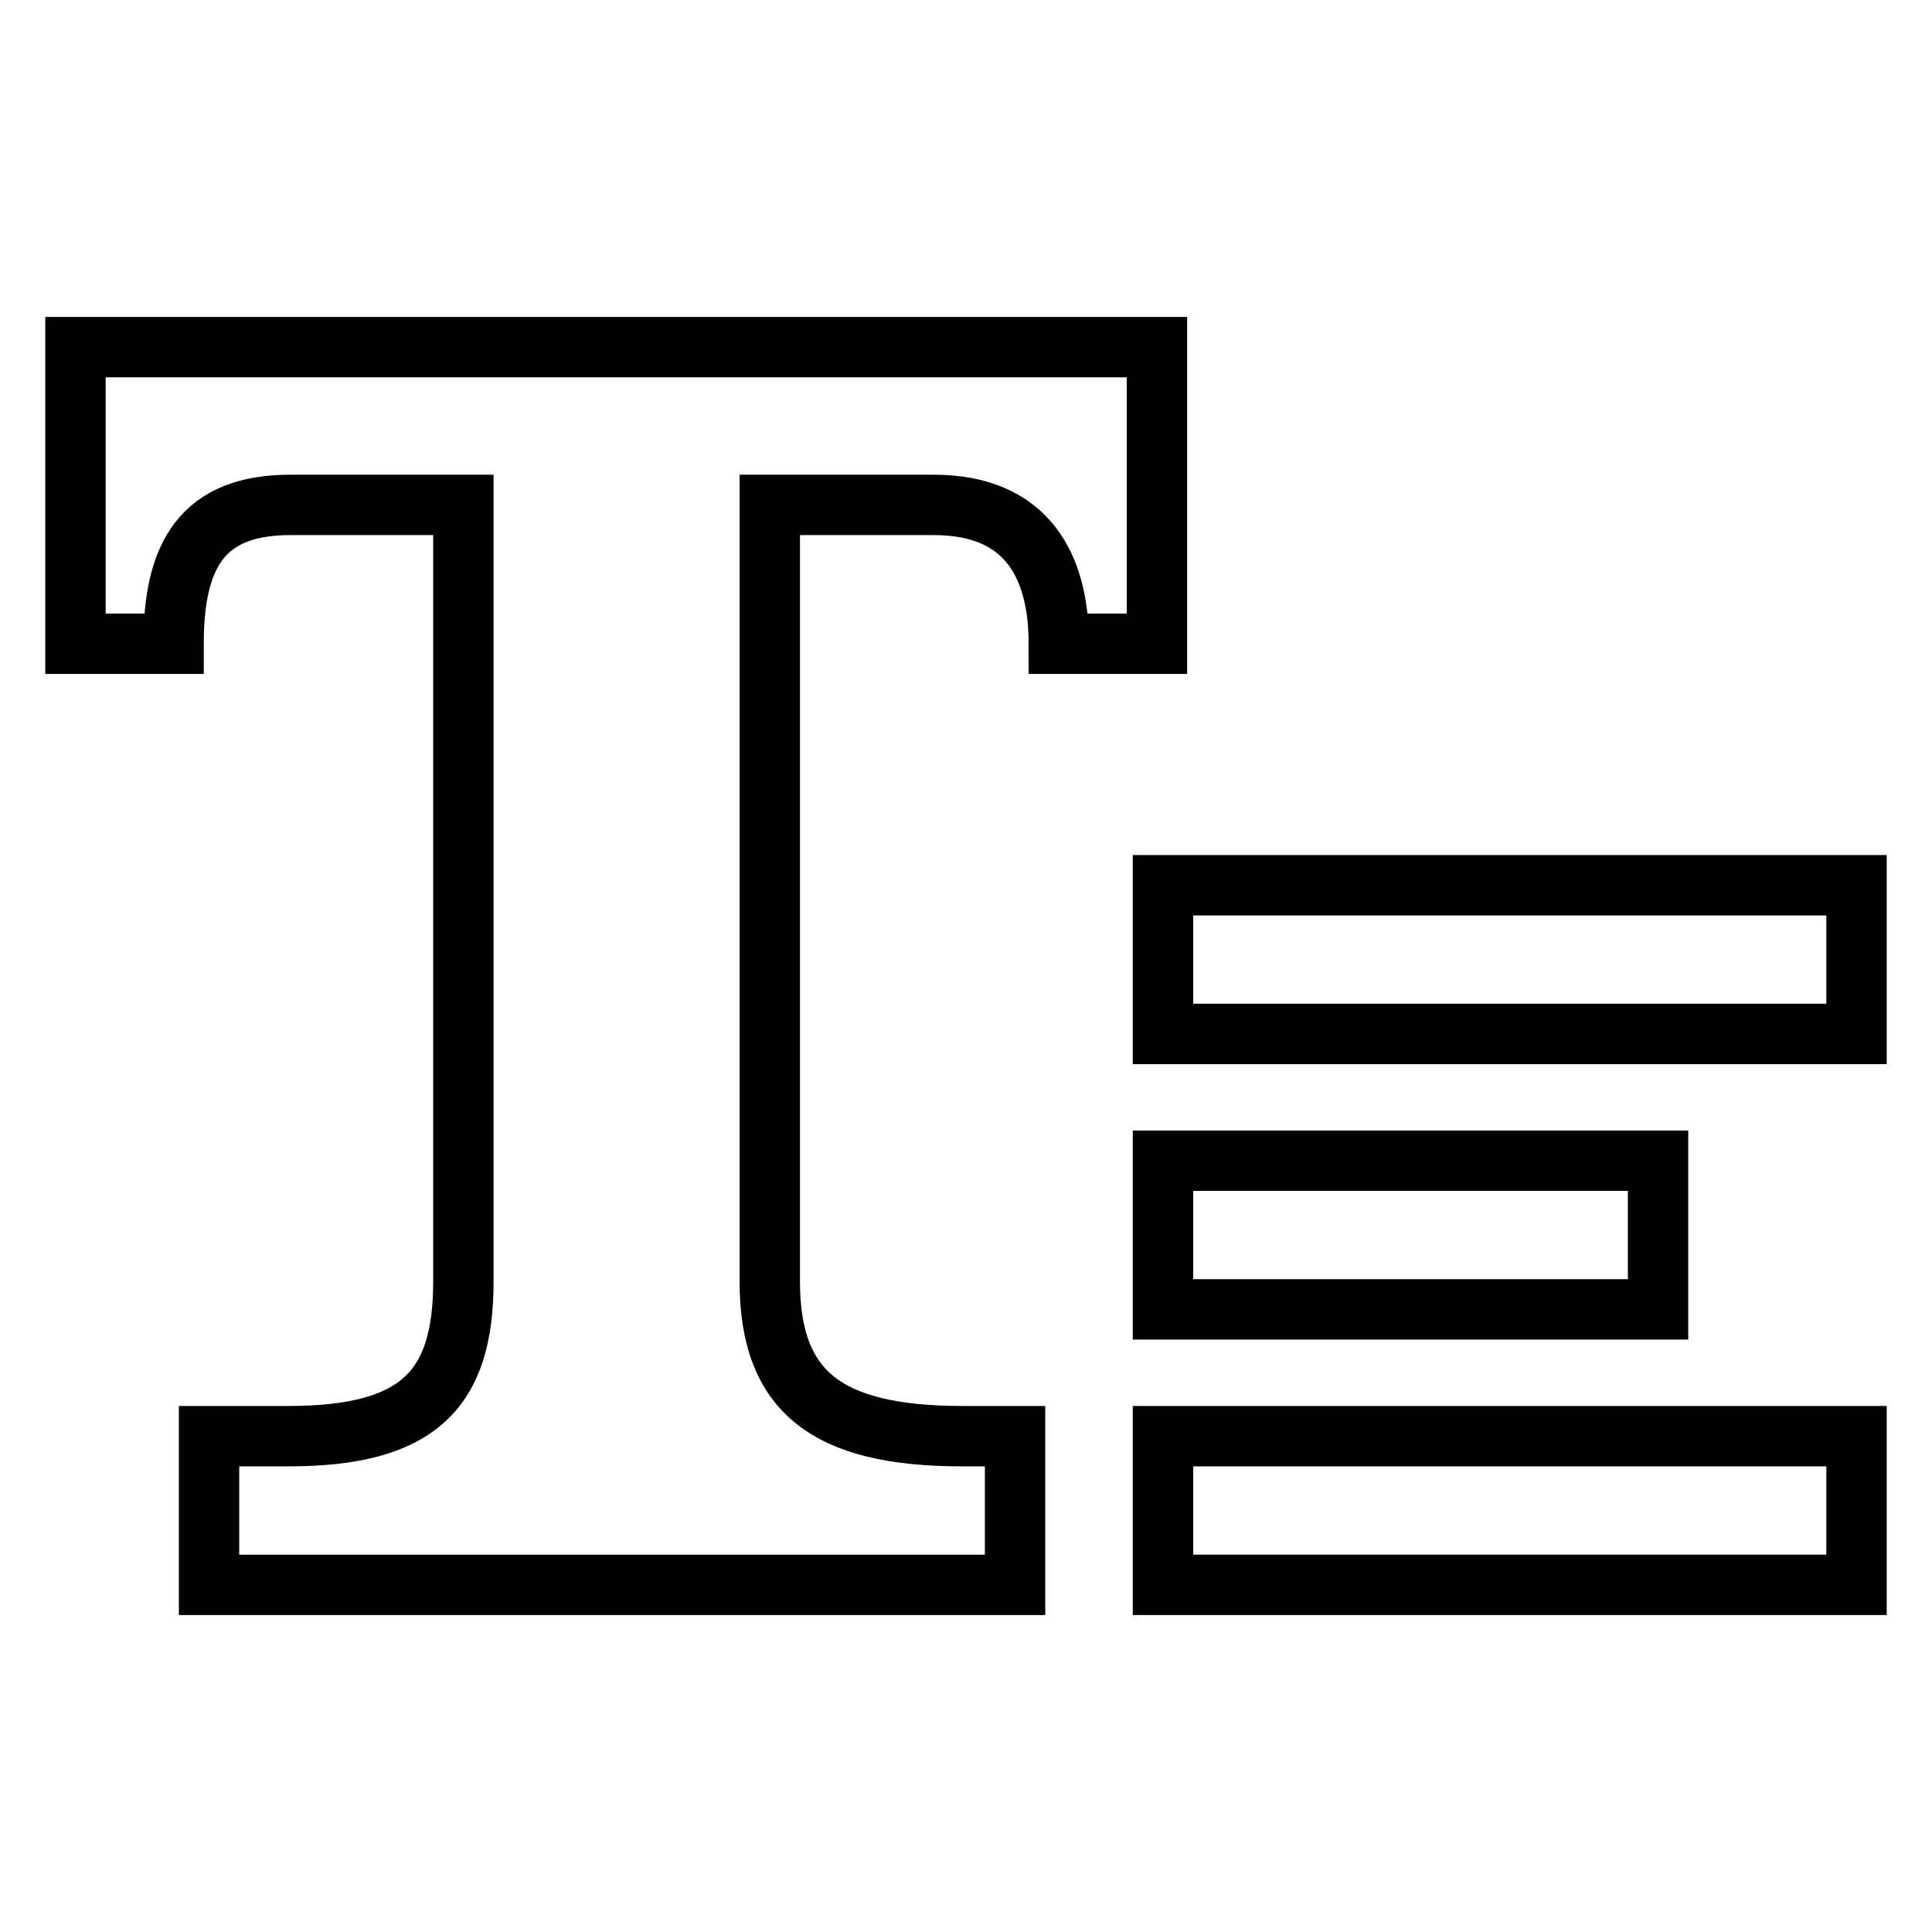
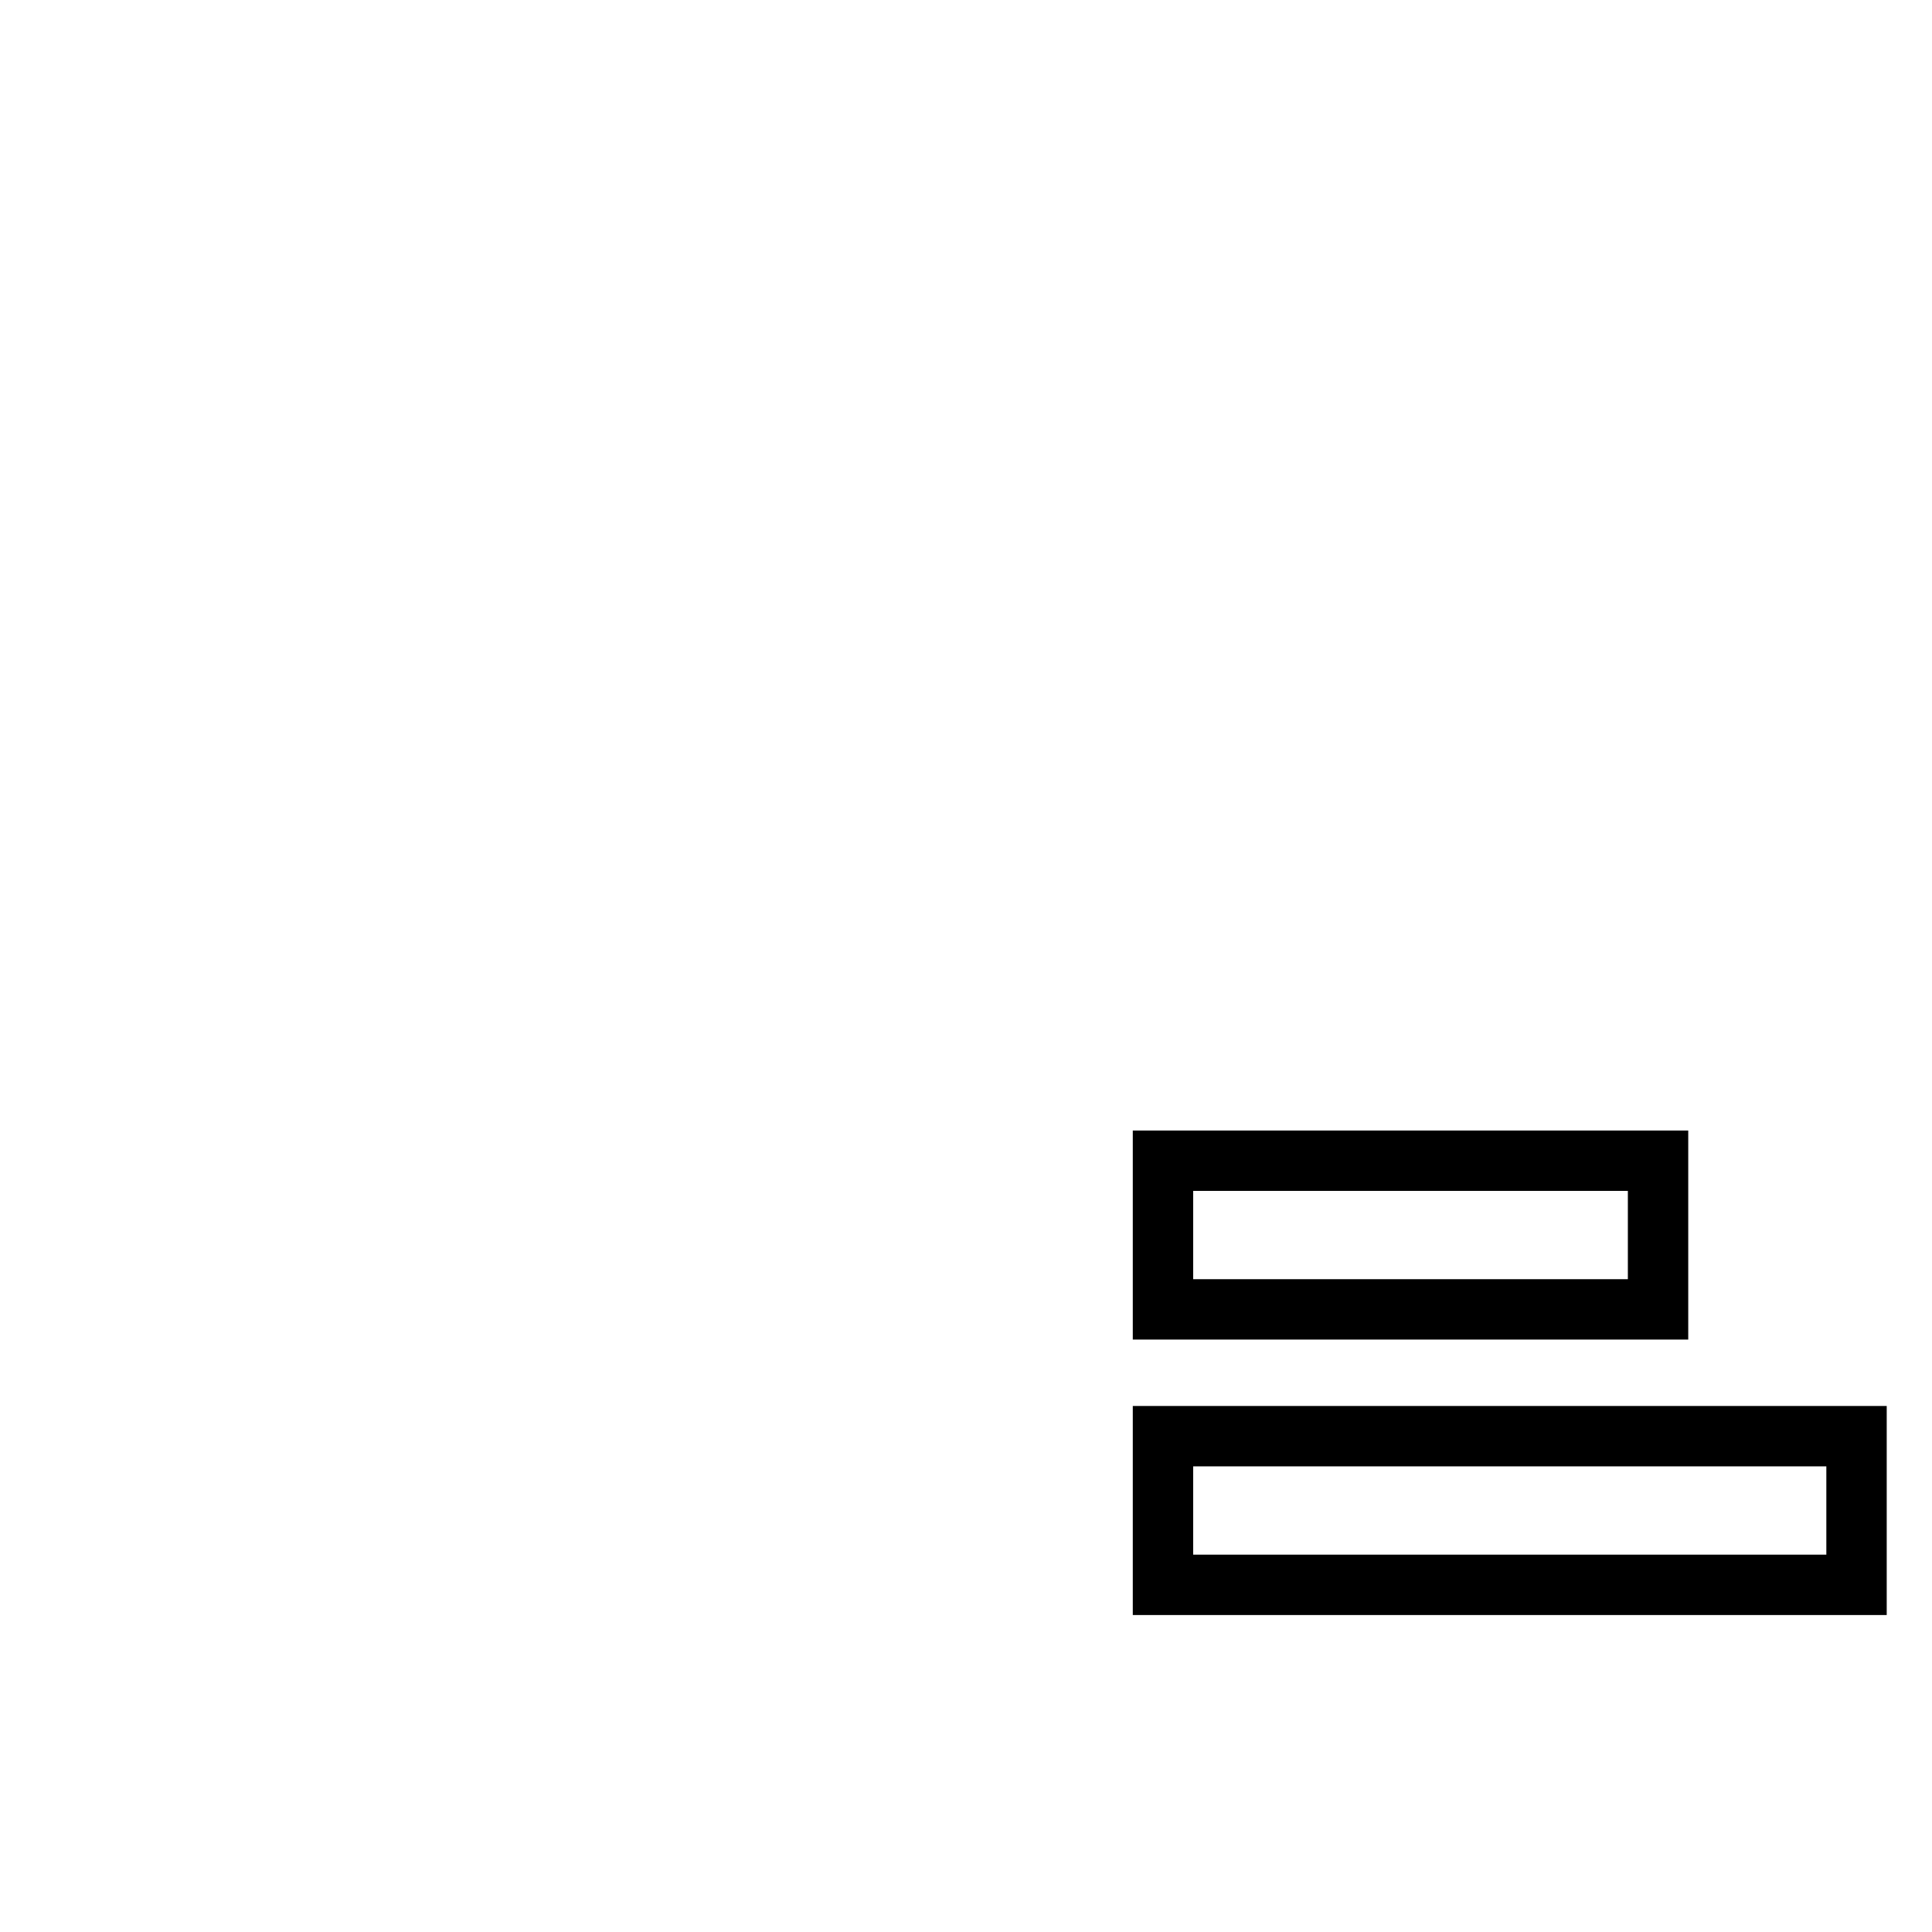
<svg xmlns="http://www.w3.org/2000/svg" version="1.1" x="0px" y="0px" viewBox="0 0 256 256" enable-background="new 0 0 256 256" xml:space="preserve">
  <g>
    <g>
      <path stroke-width="8" fill-opacity="0" stroke="#000000" d="M154.1,190.3H246V210h-91.9V190.3z" />
      <path stroke-width="8" fill-opacity="0" stroke="#000000" d="M154.1,153.8h65.6v19.7h-65.6V153.8z" />
-       <path stroke-width="8" fill-opacity="0" stroke="#000000" d="M154.1,117.3H246V137h-91.9V117.3z" />
-       <path stroke-width="8" fill-opacity="0" stroke="#000000" d="M10,85.3h13c0-11.9,3.9-18.4,15.5-18.4h22.9v102.9c0,14.3-5.9,20.5-23.2,20.5H27.7V210h106.8v-19.7h-7c-18.1,0-25.5-6-25.5-20.5V66.9h21.7c12.4,0,16.6,8.1,16.6,18.4h13V46H10V85.3z" />
    </g>
  </g>
</svg>